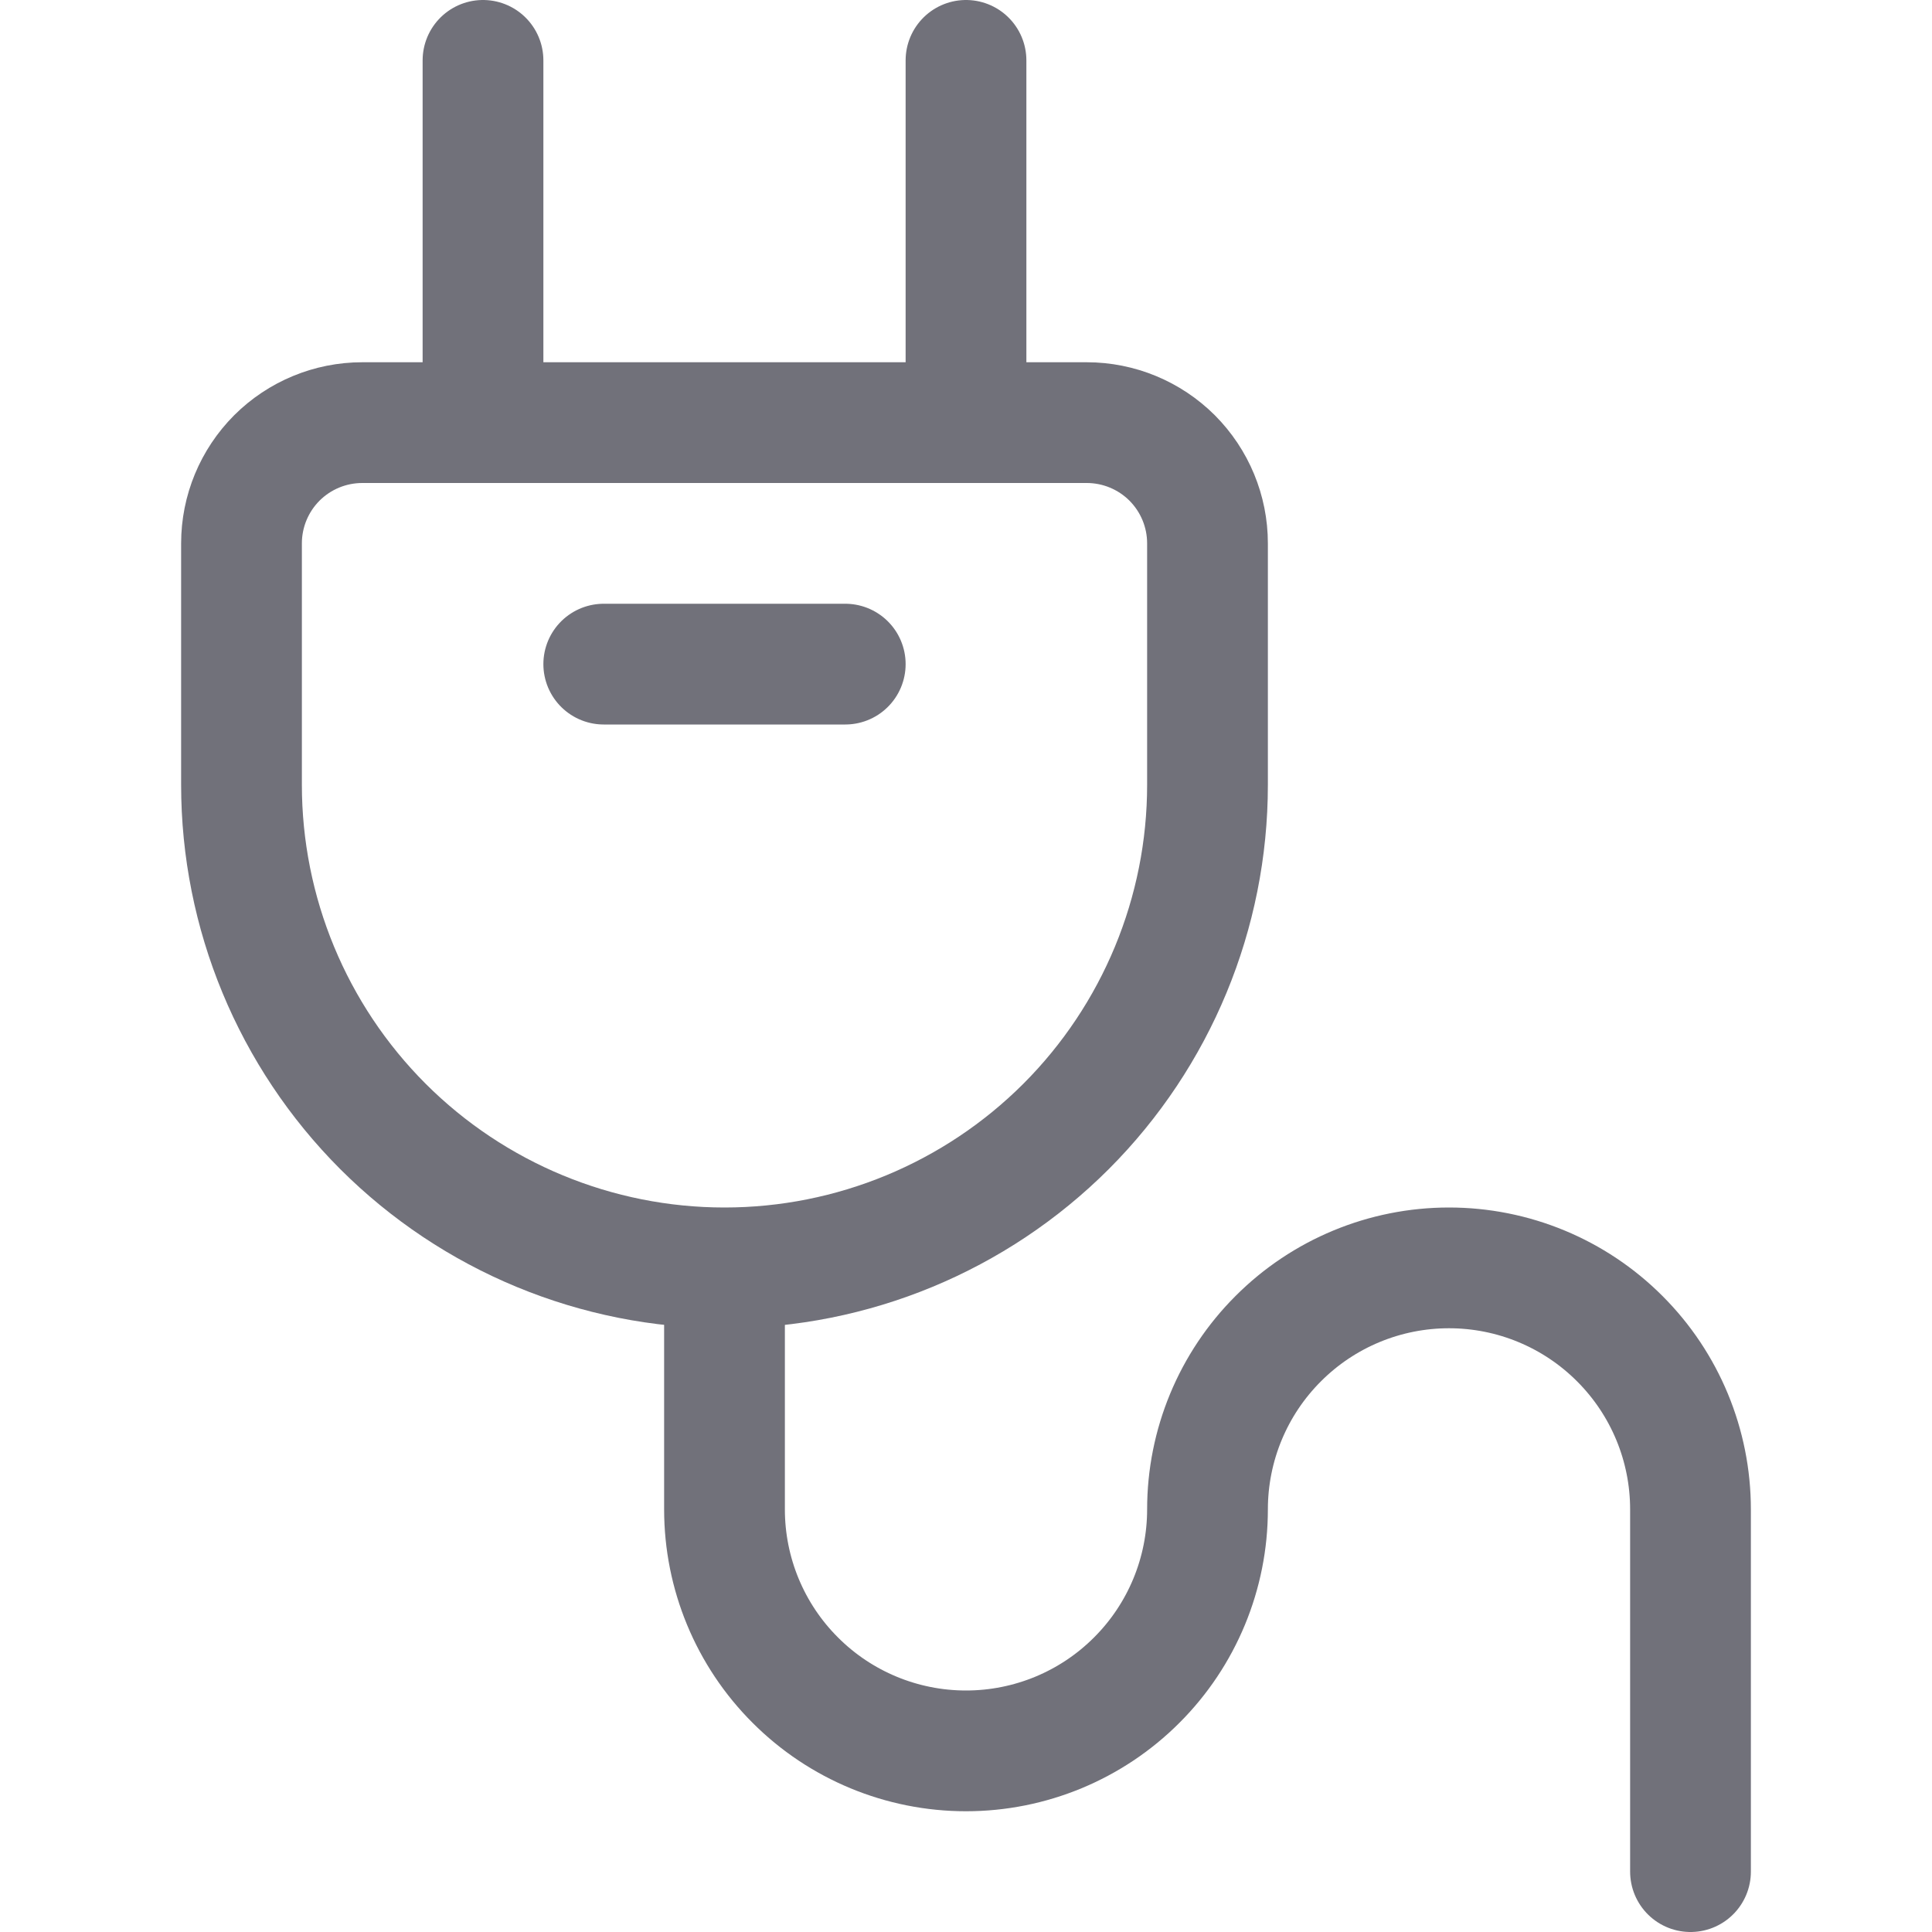
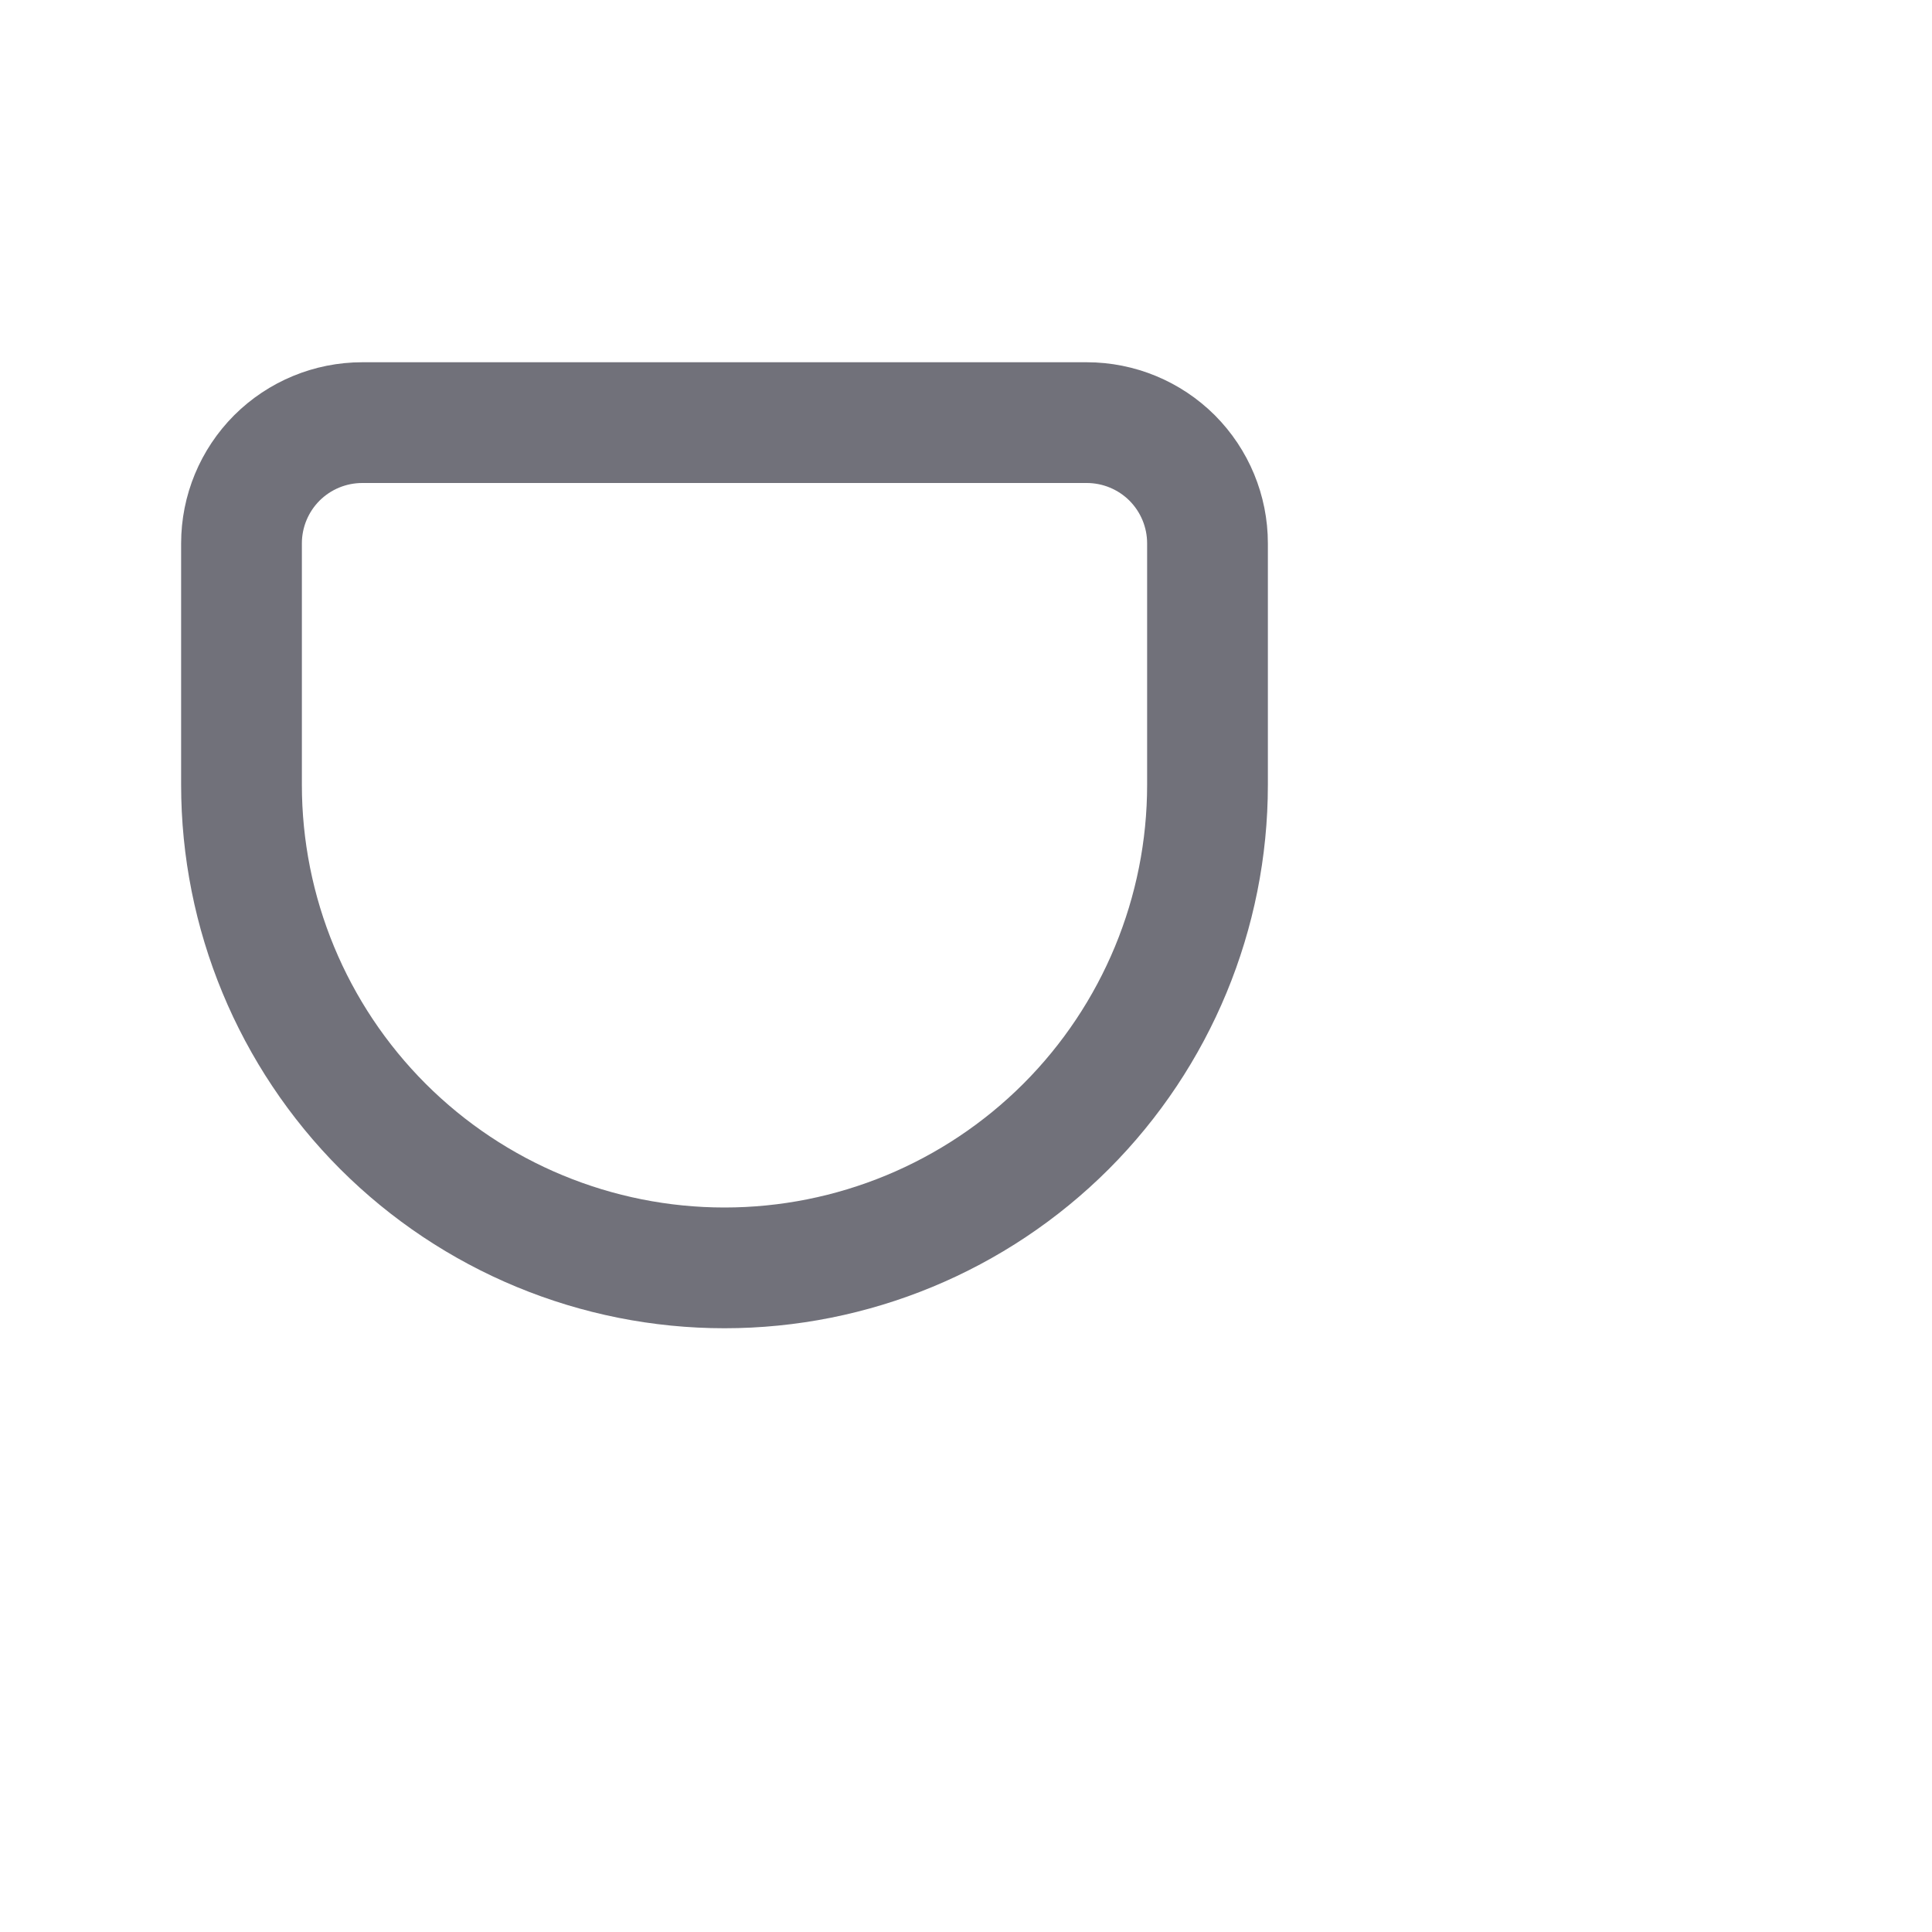
<svg xmlns="http://www.w3.org/2000/svg" width="800px" height="800px" viewBox="0 0 24 24" fill="none">
  <path d="M9 15.75C7.409 15.75 5.883 15.118 4.757 13.993C3.632 12.867 3 11.341 3 9.75V6.75C3 6.352 3.158 5.971 3.439 5.689C3.721 5.408 4.102 5.25 4.5 5.25H13.5C13.898 5.25 14.279 5.408 14.561 5.689C14.842 5.971 15 6.352 15 6.75V9.75C15 11.341 14.368 12.867 13.243 13.993C12.117 15.118 10.591 15.75 9 15.75Z" stroke="#71717A" stroke-width="1.5" stroke-linecap="round" stroke-linejoin="round" />
-   <path d="M6 5.25V0.75" stroke="#71717A" stroke-width="1.5" stroke-linecap="round" stroke-linejoin="round" />
-   <path d="M12 5.25V0.75" stroke="#71717A" stroke-width="1.5" stroke-linecap="round" stroke-linejoin="round" />
-   <path d="M21 23.25V18.75C21 17.954 20.684 17.191 20.121 16.629C19.559 16.066 18.796 15.75 18 15.75C17.204 15.75 16.441 16.066 15.879 16.629C15.316 17.191 15 17.954 15 18.75C15 19.546 14.684 20.309 14.121 20.871C13.559 21.434 12.796 21.75 12 21.75C11.204 21.75 10.441 21.434 9.879 20.871C9.316 20.309 9 19.546 9 18.75V15.781" stroke="#71717A" stroke-width="1.5" stroke-linecap="round" stroke-linejoin="round" />
-   <path d="M7.5 8.25H10.5" stroke="#71717A" stroke-width="1.5" stroke-linecap="round" stroke-linejoin="round" />
</svg>